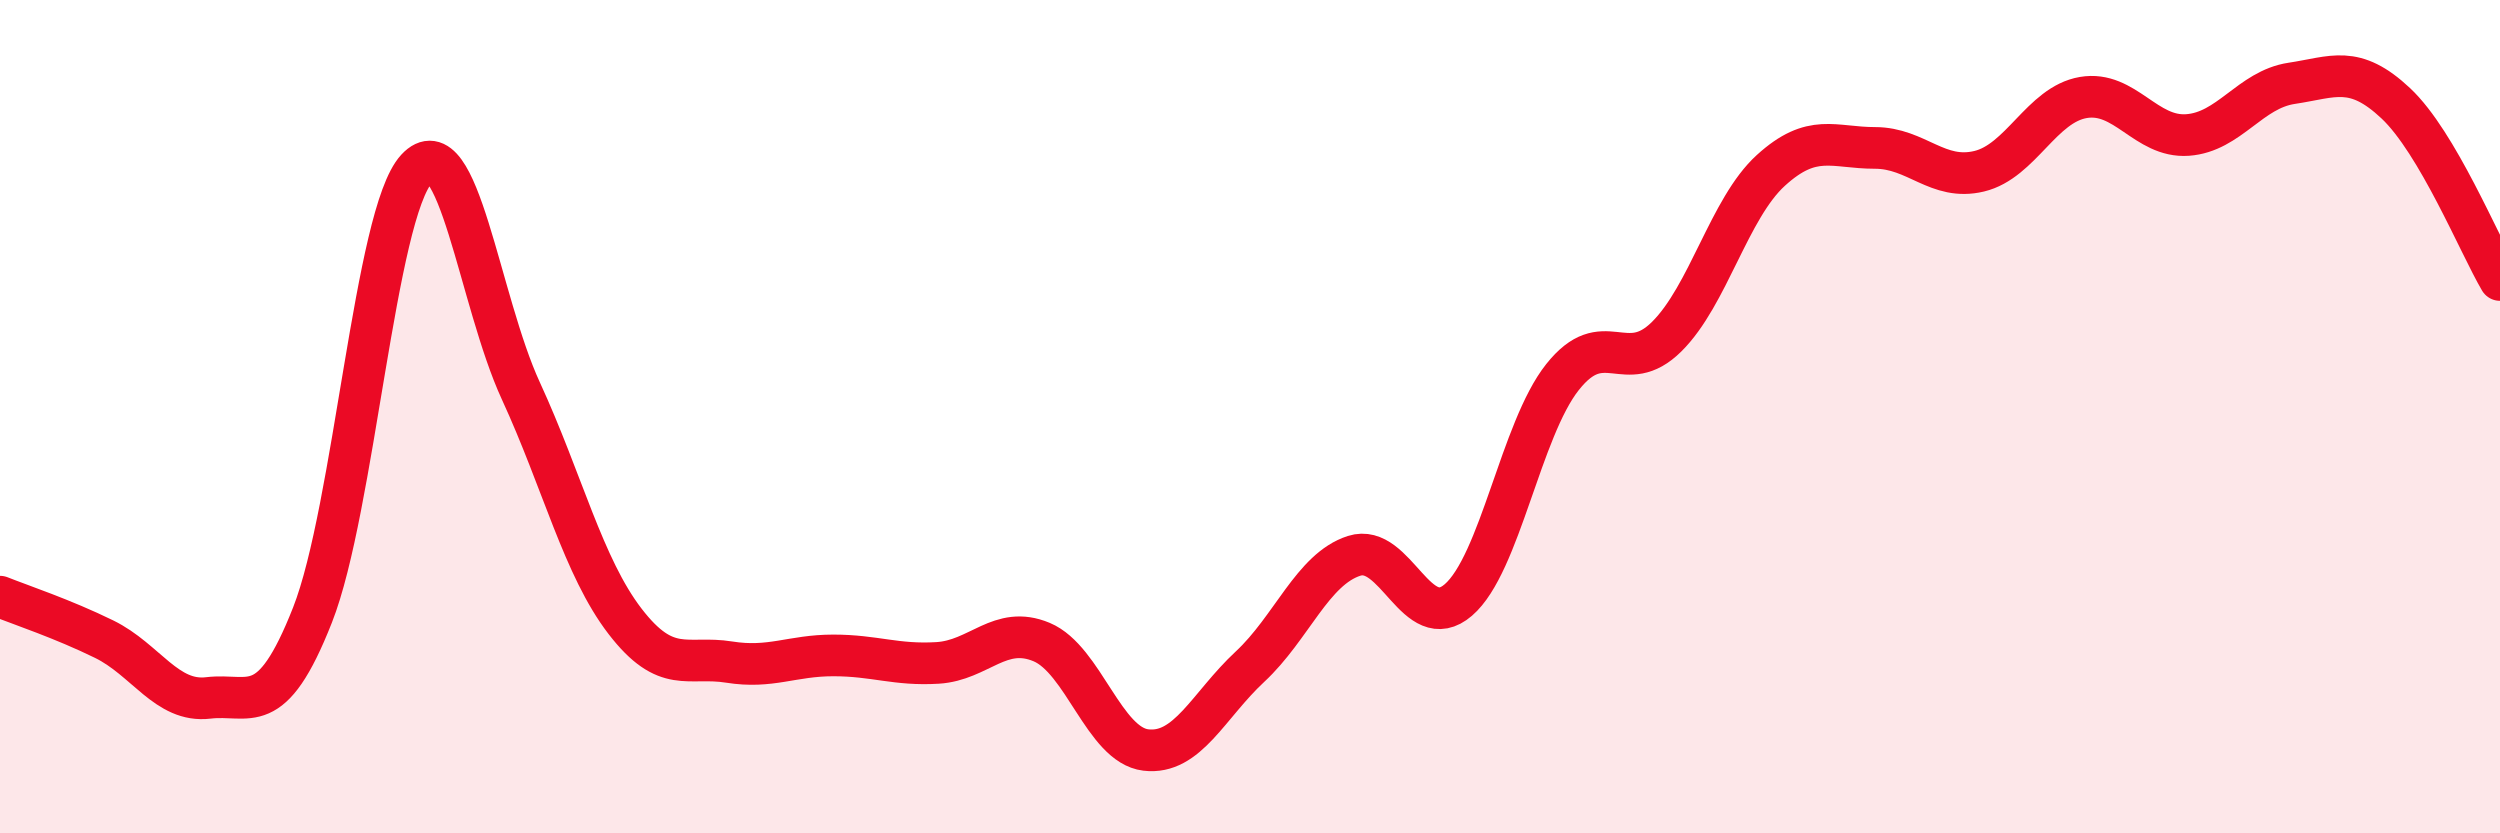
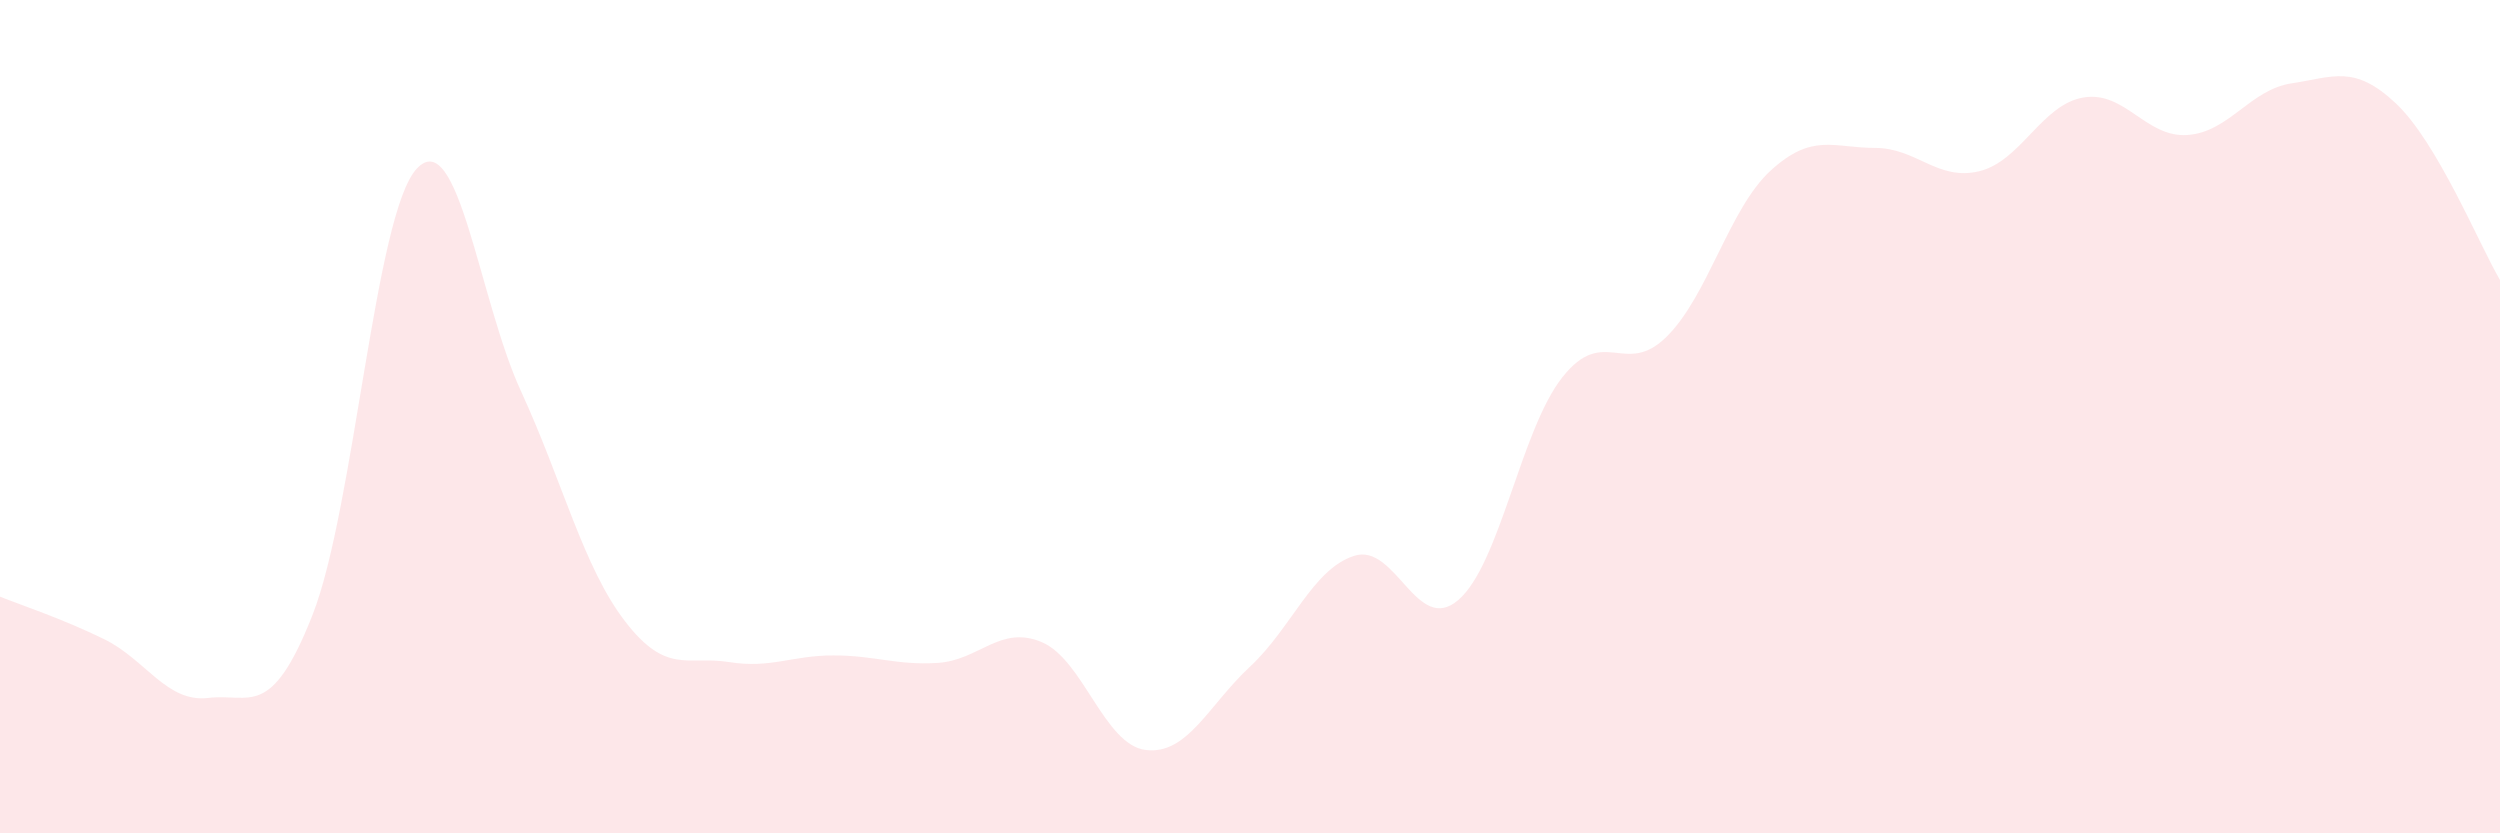
<svg xmlns="http://www.w3.org/2000/svg" width="60" height="20" viewBox="0 0 60 20">
  <path d="M 0,14.32 C 0.5,14.52 1.5,14.85 2.5,15.34 C 3.5,15.83 4,16.87 5,16.75 C 6,16.63 6.5,17.3 7.5,14.76 C 8.5,12.22 9,5.13 10,4.05 C 11,2.97 11.5,7.21 12.5,9.38 C 13.5,11.55 14,13.61 15,14.91 C 16,16.21 16.5,15.73 17.5,15.89 C 18.5,16.05 19,15.73 20,15.73 C 21,15.73 21.5,15.97 22.5,15.91 C 23.5,15.85 24,14.99 25,15.41 C 26,15.83 26.5,17.88 27.5,18 C 28.5,18.12 29,16.93 30,16 C 31,15.07 31.5,13.66 32.5,13.34 C 33.5,13.02 34,15.26 35,14.4 C 36,13.54 36.5,10.31 37.5,9.05 C 38.5,7.79 39,9.07 40,8.08 C 41,7.09 41.5,5 42.5,4.09 C 43.5,3.18 44,3.55 45,3.55 C 46,3.55 46.5,4.35 47.5,4.11 C 48.5,3.87 49,2.51 50,2.34 C 51,2.17 51.5,3.31 52.5,3.24 C 53.5,3.17 54,2.15 55,2 C 56,1.85 56.5,1.54 57.5,2.48 C 58.5,3.42 59.5,5.87 60,6.72L60 20L0 20Z" fill="#EB0A25" opacity="0.1" stroke-linecap="round" stroke-linejoin="round" />
-   <path d="M 0,14.32 C 0.5,14.52 1.5,14.85 2.5,15.34 C 3.5,15.83 4,16.87 5,16.75 C 6,16.63 6.5,17.3 7.5,14.76 C 8.5,12.22 9,5.13 10,4.05 C 11,2.97 11.5,7.21 12.5,9.38 C 13.5,11.55 14,13.61 15,14.91 C 16,16.21 16.5,15.73 17.5,15.89 C 18.5,16.05 19,15.73 20,15.73 C 21,15.73 21.5,15.97 22.5,15.91 C 23.5,15.85 24,14.99 25,15.41 C 26,15.83 26.5,17.88 27.5,18 C 28.5,18.12 29,16.93 30,16 C 31,15.07 31.5,13.66 32.5,13.34 C 33.5,13.02 34,15.26 35,14.4 C 36,13.54 36.5,10.31 37.5,9.05 C 38.5,7.79 39,9.07 40,8.08 C 41,7.09 41.5,5 42.5,4.09 C 43.5,3.18 44,3.55 45,3.55 C 46,3.55 46.5,4.35 47.5,4.11 C 48.5,3.87 49,2.51 50,2.34 C 51,2.17 51.5,3.31 52.5,3.24 C 53.5,3.17 54,2.15 55,2 C 56,1.85 56.5,1.54 57.5,2.48 C 58.5,3.42 59.5,5.87 60,6.72" stroke="#EB0A25" stroke-width="1" fill="none" stroke-linecap="round" stroke-linejoin="round" />
</svg>